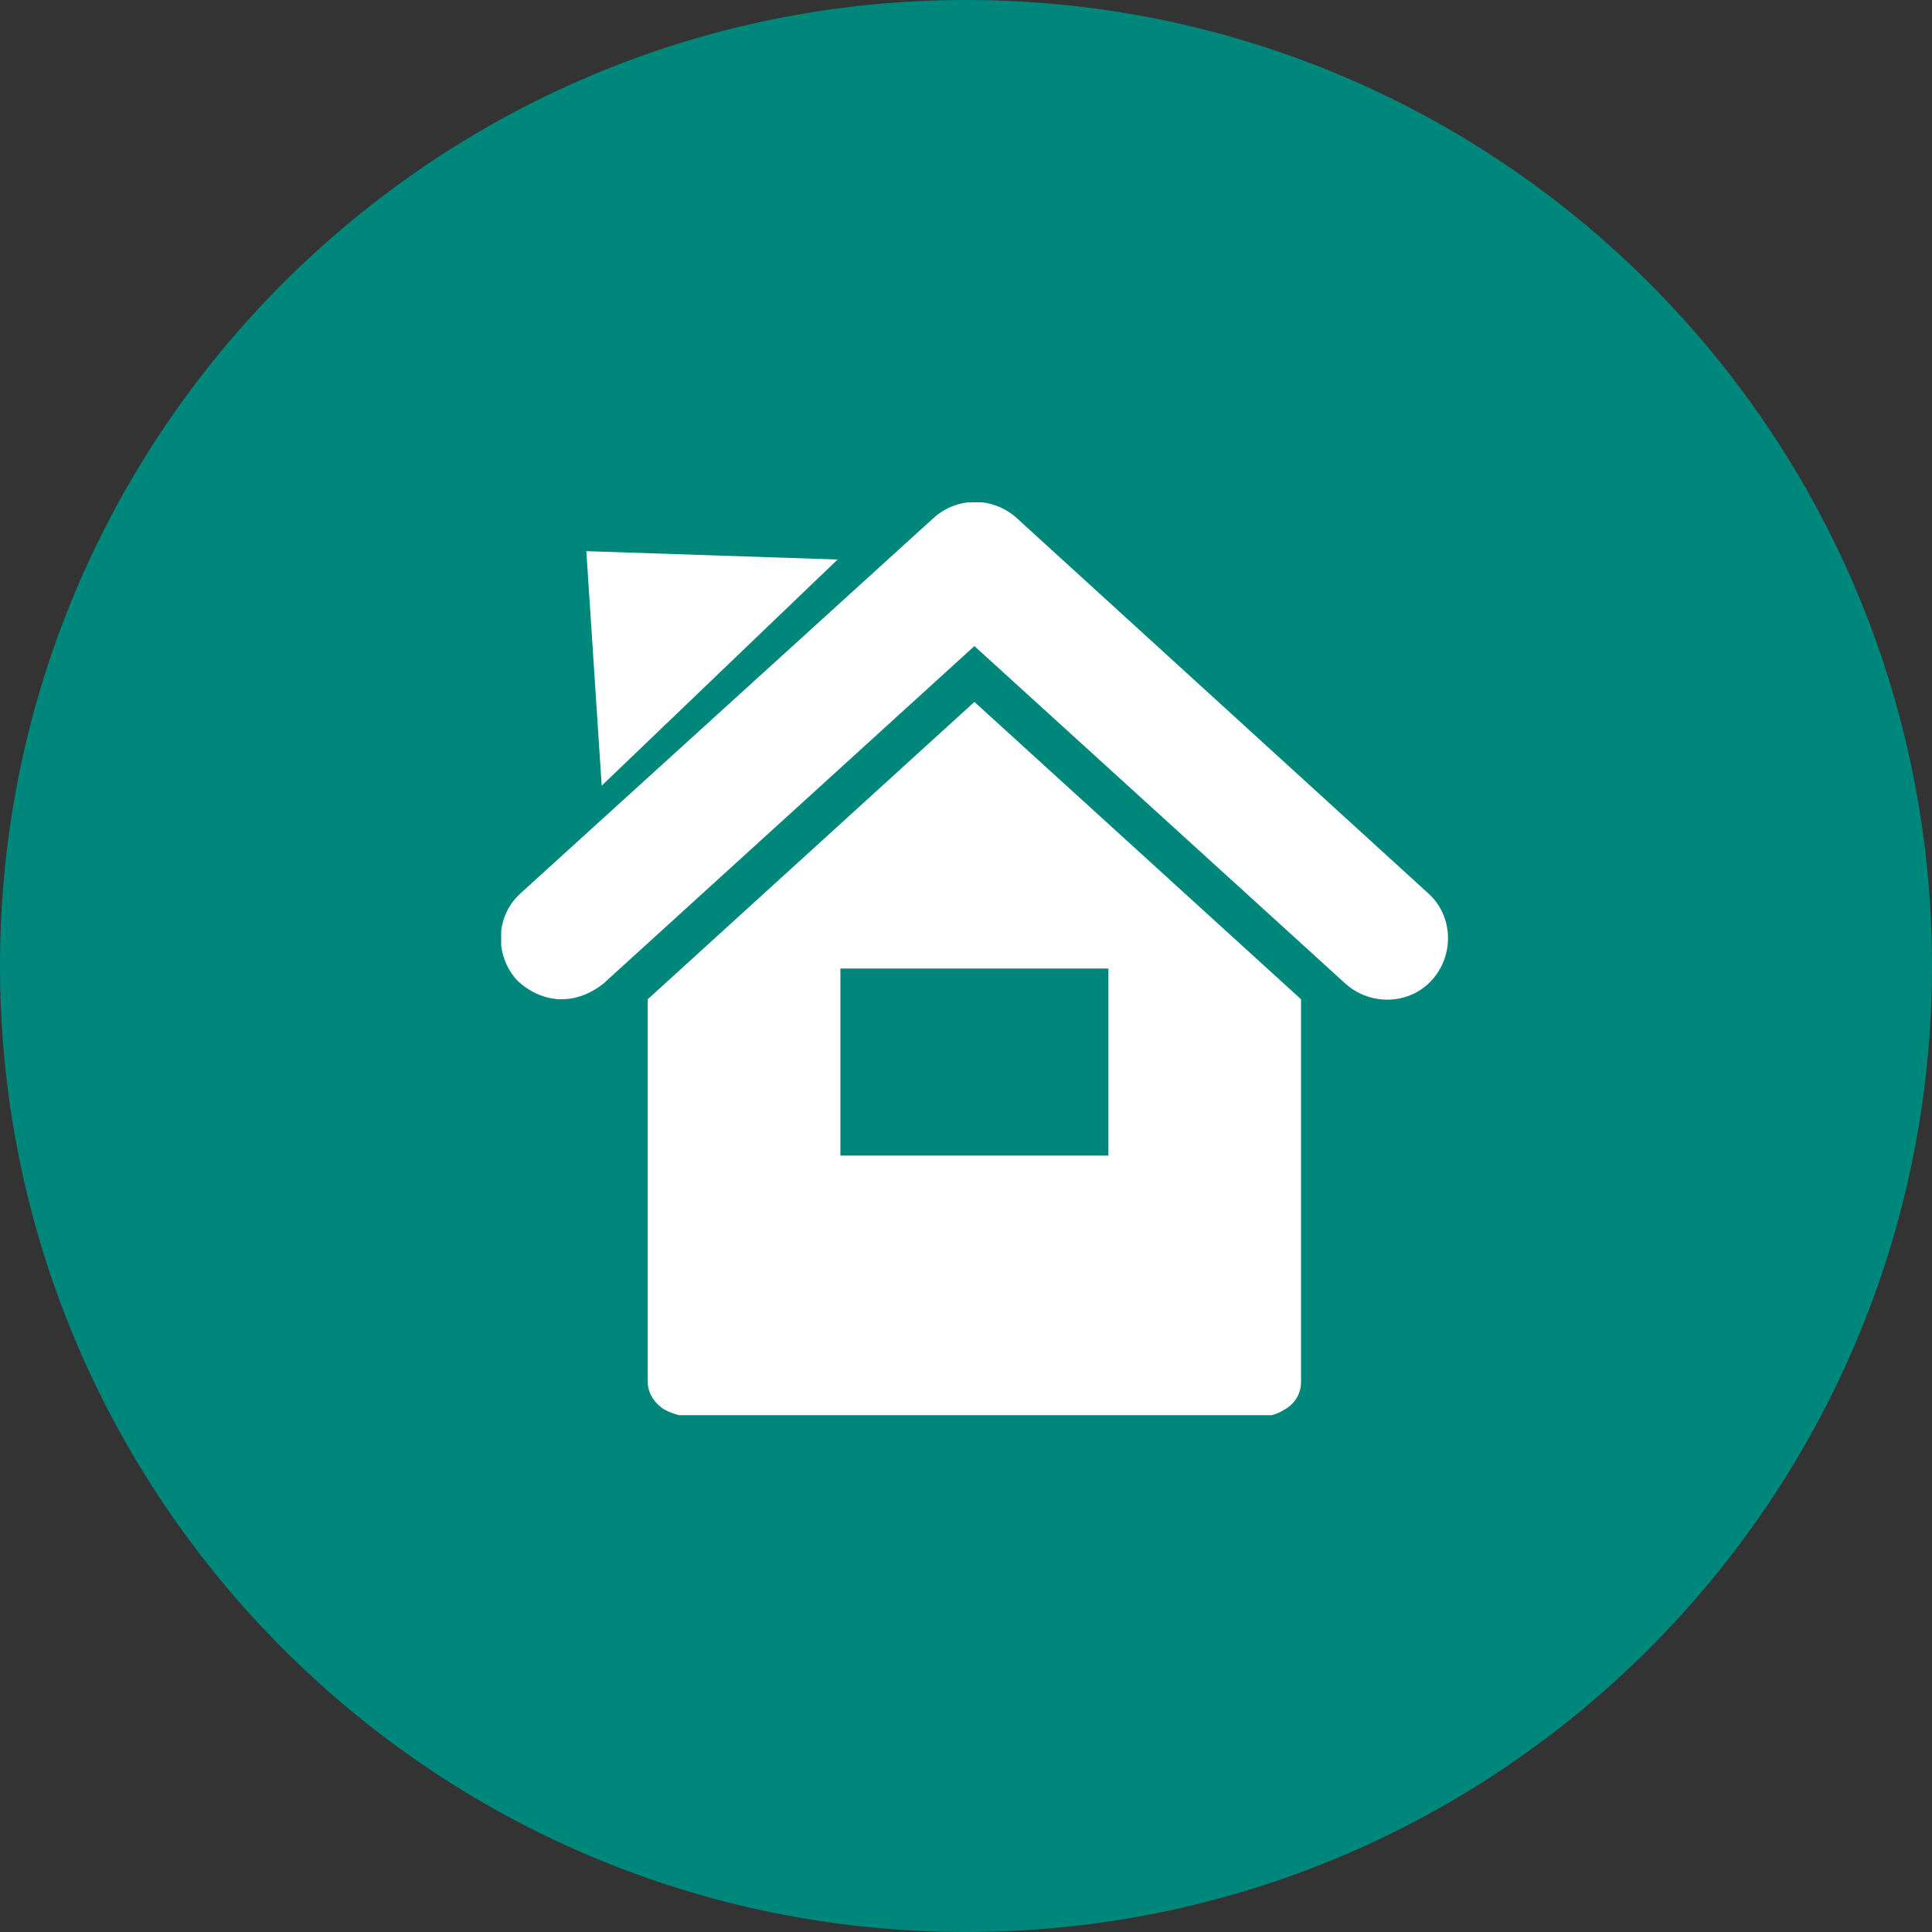
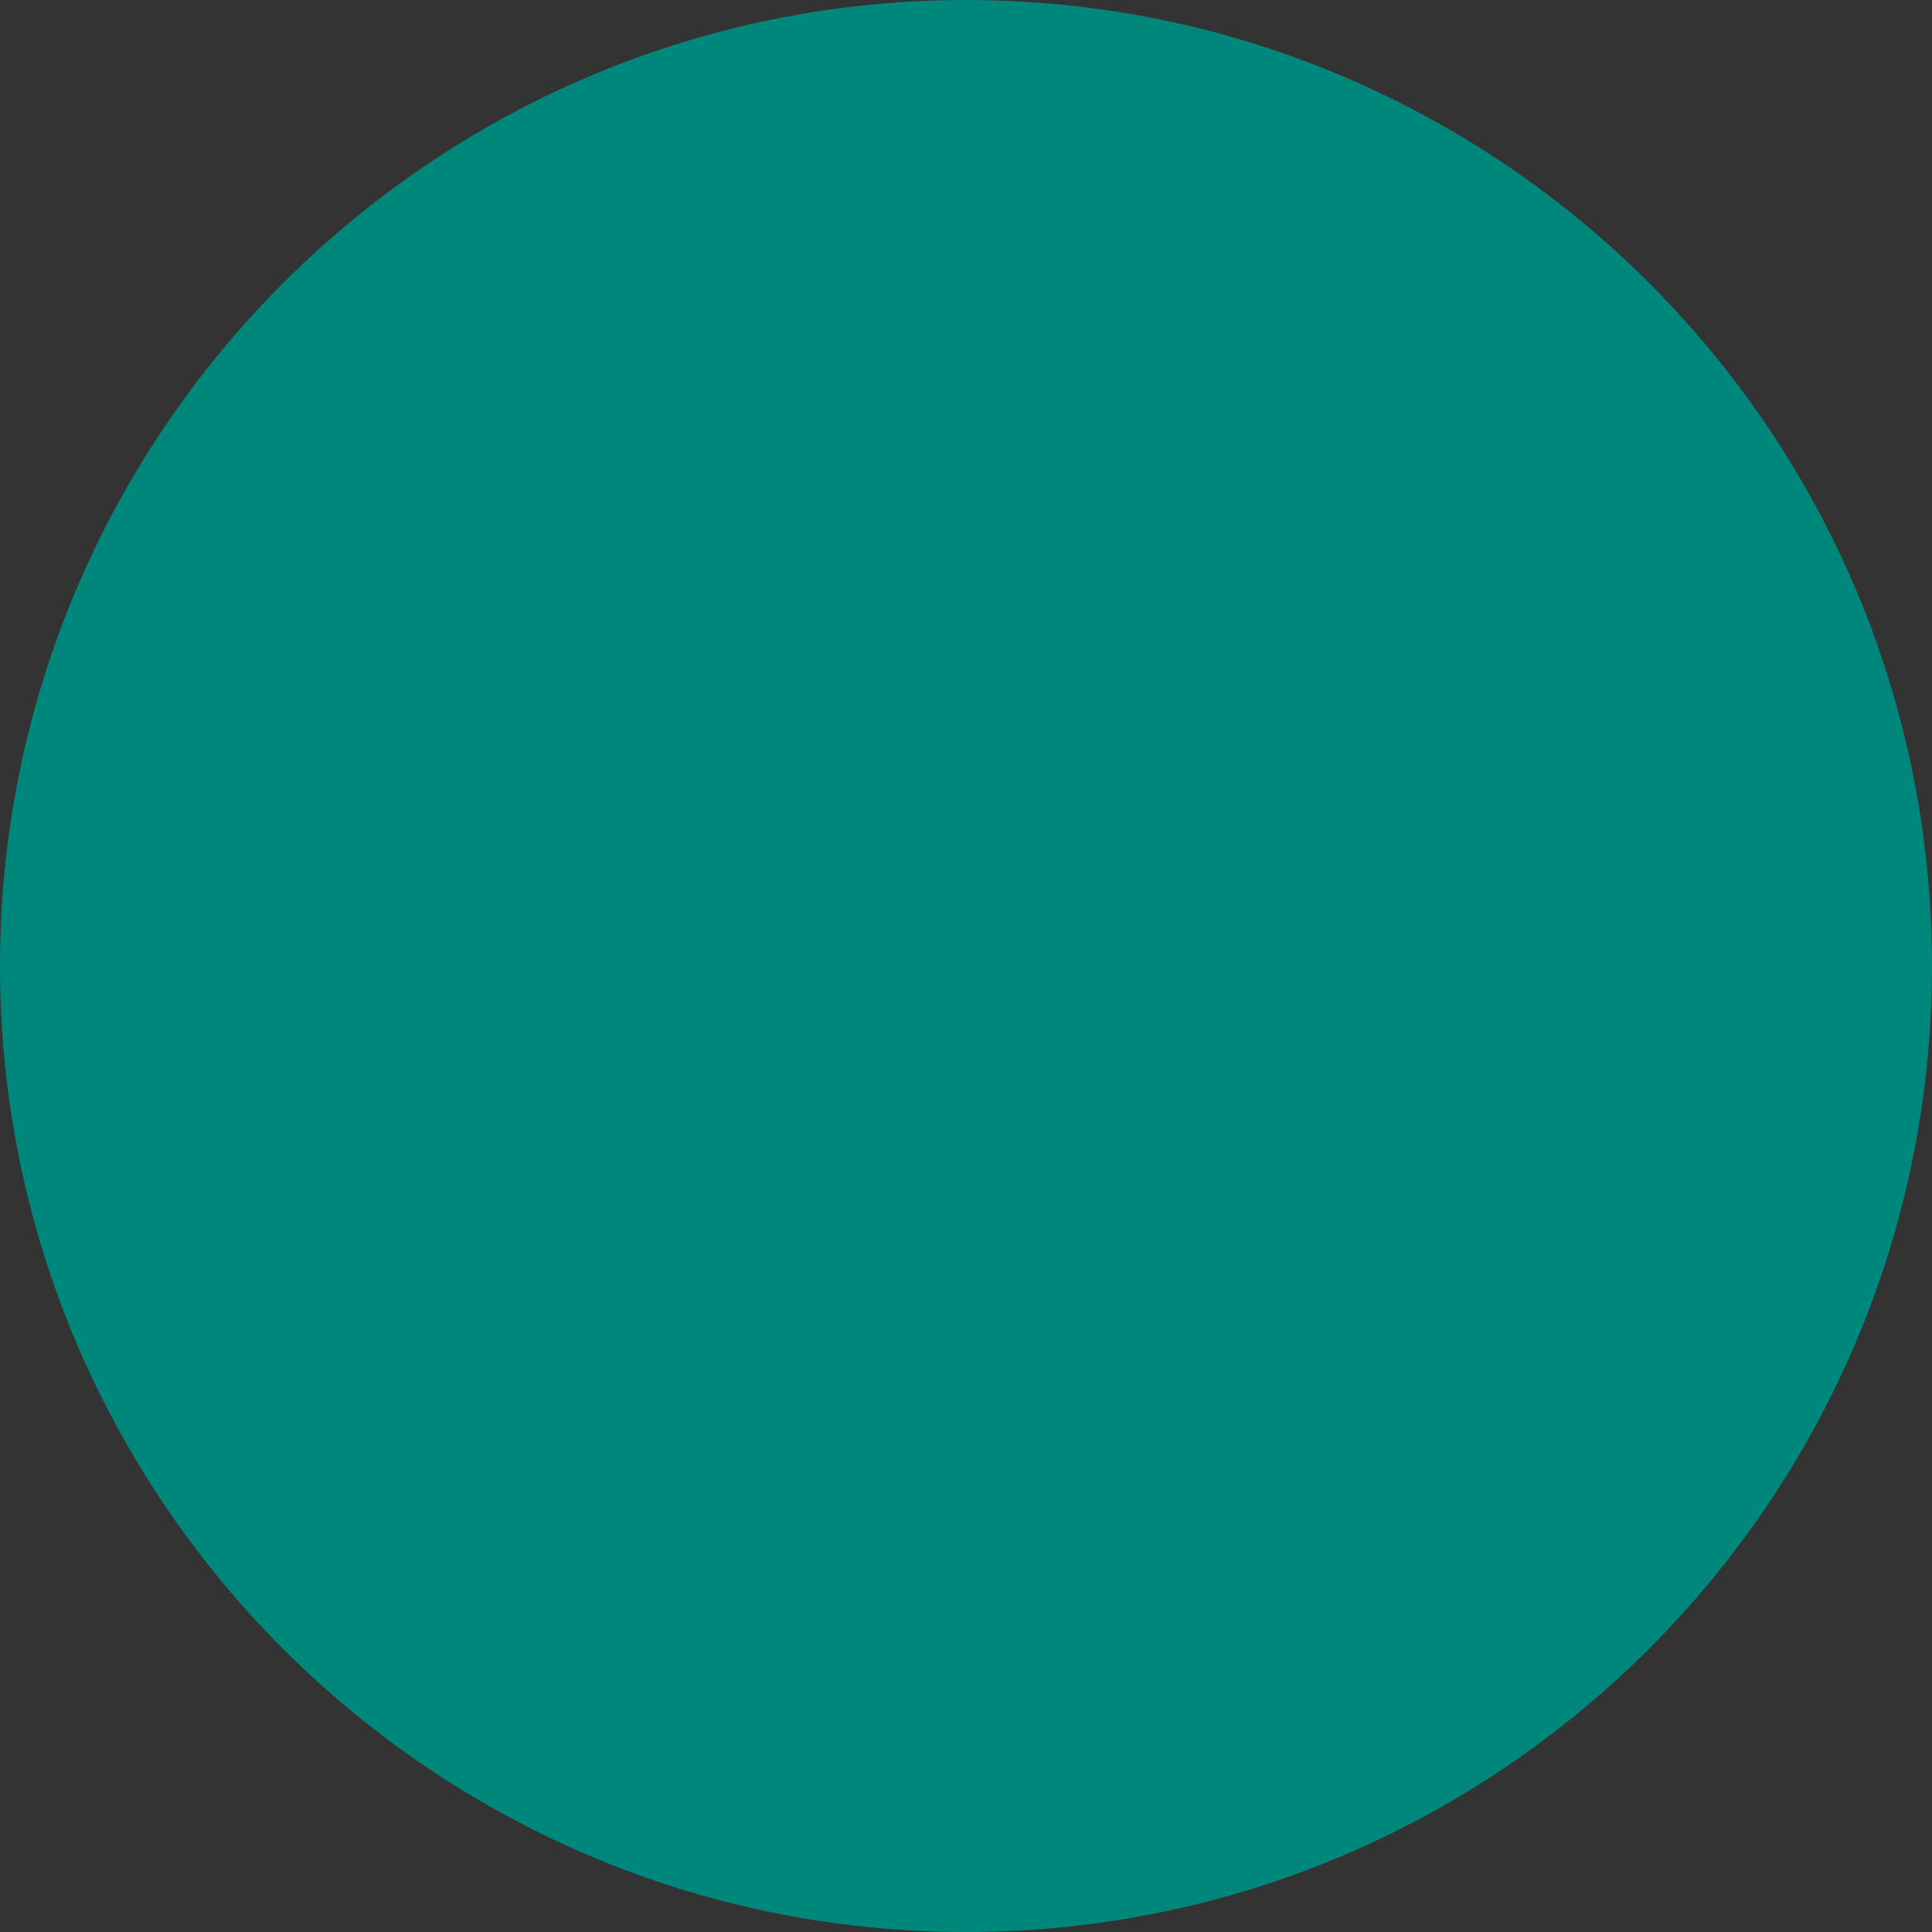
<svg xmlns="http://www.w3.org/2000/svg" width="80" height="80" viewBox="0 0 80 80" fill="none">
  <rect x="0" y="0" width="80" height="80" fill="#333333" stroke="none" />
  <path d="M40 80C17.926 80 0 62.074 0 40C0 17.926 17.926 0 40 0C62.074 0 80 17.889 80 40C80 62.074 62.074 80 40 80Z" fill="#00877C" />
  <g clip-path="url(#clip0_2461_41730)">
    <path d="M59.133 36.984L42.082 21.435C41.099 20.568 39.654 20.568 38.672 21.435L21.562 36.984C20.522 37.909 20.464 39.527 21.389 40.568C21.909 41.088 22.603 41.377 23.239 41.377C23.875 41.377 24.453 41.145 24.973 40.741L40.348 26.753L55.723 40.741C56.763 41.666 58.382 41.608 59.306 40.568C60.231 39.527 60.173 37.909 59.133 36.984ZM26.822 41.377V57.214C26.822 57.792 27.227 58.197 27.516 58.37C27.863 58.544 28.21 58.659 28.614 58.659C37.227 58.659 43.469 58.659 52.081 58.659C52.486 58.659 52.833 58.601 53.18 58.37C53.526 58.197 53.873 57.792 53.873 57.214V41.377L40.348 29.065L26.822 41.377ZM34.799 40.105H45.897V47.85H34.799V40.105ZM24.279 22.823L34.683 23.169L24.915 32.533L24.279 22.823Z" fill="white" />
  </g>
  <defs>
    <clipPath id="clip0_2461_41730">
-       <rect width="39.247" height="37.802" fill="white" transform="translate(20.753 20.799)" />
-     </clipPath>
+       </clipPath>
  </defs>
</svg>